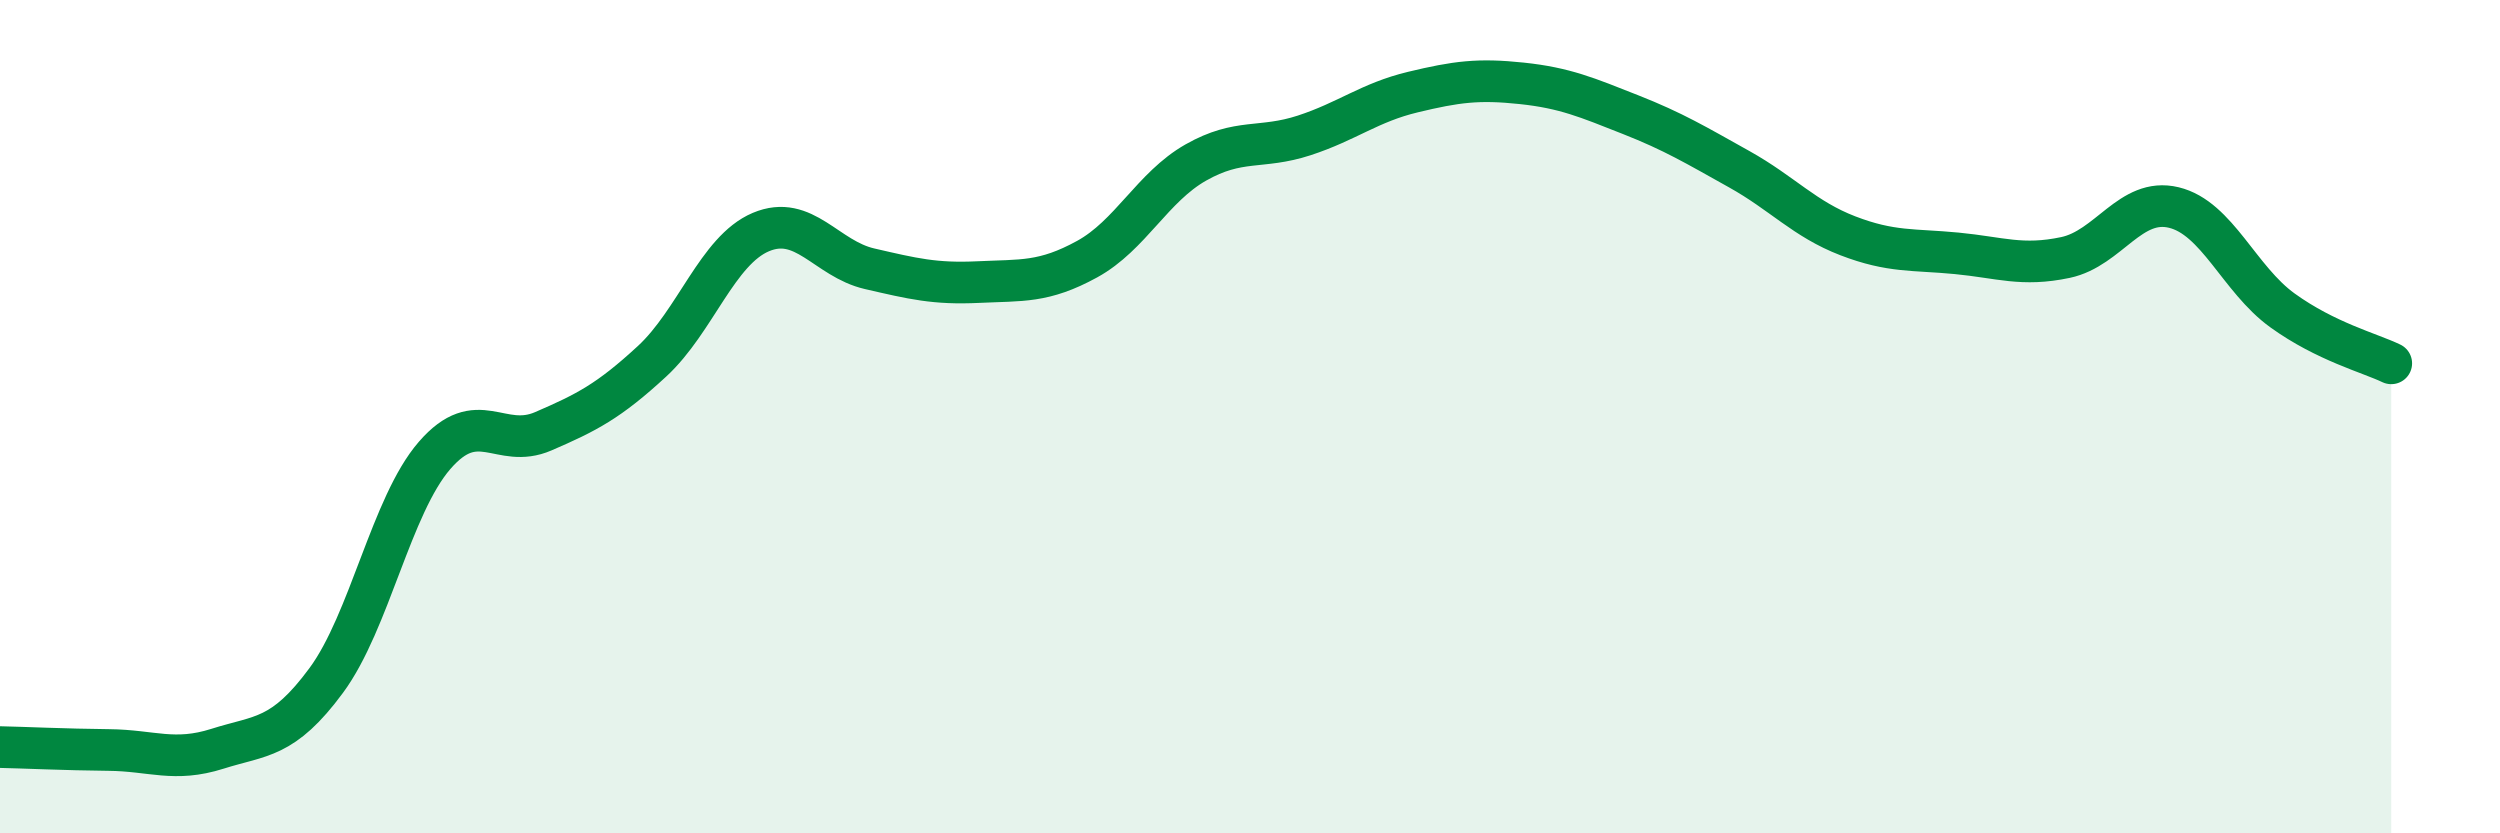
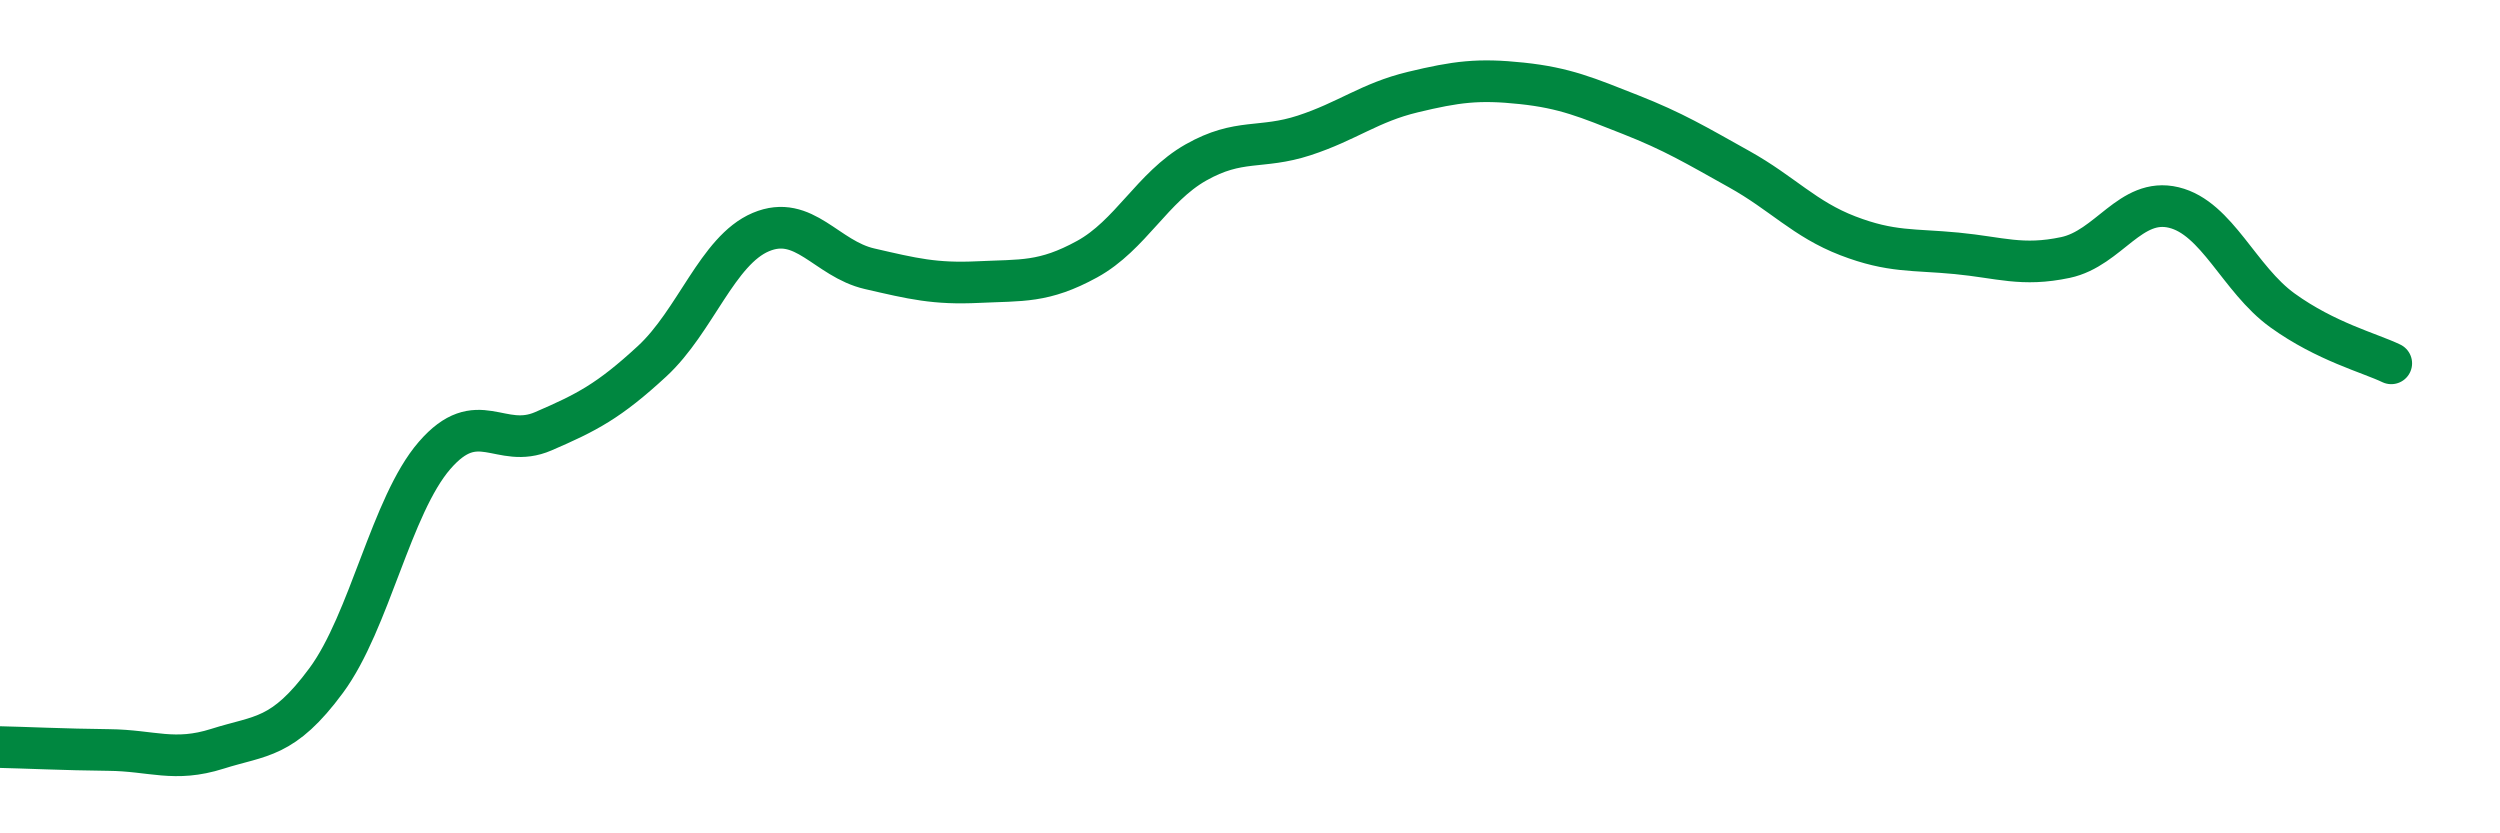
<svg xmlns="http://www.w3.org/2000/svg" width="60" height="20" viewBox="0 0 60 20">
-   <path d="M 0,17.93 C 0.52,17.94 1.57,17.99 2.61,18 C 3.65,18.01 4.18,18.3 5.22,17.97 C 6.26,17.64 6.79,17.74 7.83,16.33 C 8.87,14.92 9.39,12.13 10.43,10.93 C 11.47,9.73 12,10.8 13.04,10.35 C 14.08,9.9 14.61,9.63 15.65,8.67 C 16.69,7.71 17.22,6.01 18.26,5.57 C 19.3,5.13 19.83,6.21 20.87,6.45 C 21.91,6.69 22.44,6.82 23.48,6.77 C 24.52,6.72 25.05,6.79 26.09,6.22 C 27.13,5.65 27.66,4.49 28.7,3.9 C 29.74,3.31 30.26,3.59 31.3,3.25 C 32.34,2.91 32.87,2.46 33.91,2.21 C 34.95,1.96 35.48,1.89 36.52,2 C 37.56,2.11 38.09,2.34 39.13,2.75 C 40.17,3.16 40.7,3.48 41.74,4.06 C 42.78,4.64 43.31,5.26 44.35,5.66 C 45.39,6.06 45.92,5.98 46.96,6.08 C 48,6.18 48.53,6.4 49.57,6.18 C 50.61,5.96 51.13,4.73 52.17,4.98 C 53.21,5.23 53.74,6.7 54.78,7.45 C 55.82,8.2 56.87,8.47 57.39,8.72L57.39 20L0 20Z" fill="#008740" opacity="0.1" stroke-linecap="round" stroke-linejoin="round" />
  <path d="M 0,17.93 C 0.52,17.94 1.57,17.99 2.61,18 C 3.65,18.01 4.18,18.3 5.22,17.97 C 6.26,17.64 6.79,17.74 7.83,16.33 C 8.87,14.92 9.39,12.13 10.43,10.93 C 11.47,9.73 12,10.8 13.04,10.35 C 14.08,9.9 14.61,9.63 15.65,8.67 C 16.69,7.71 17.22,6.01 18.26,5.57 C 19.3,5.13 19.83,6.21 20.87,6.45 C 21.91,6.69 22.44,6.82 23.48,6.77 C 24.52,6.72 25.05,6.79 26.09,6.22 C 27.13,5.65 27.66,4.49 28.7,3.9 C 29.74,3.31 30.26,3.59 31.3,3.25 C 32.34,2.91 32.87,2.46 33.91,2.21 C 34.95,1.96 35.48,1.89 36.52,2 C 37.56,2.11 38.09,2.34 39.13,2.75 C 40.17,3.16 40.7,3.48 41.74,4.06 C 42.78,4.64 43.31,5.26 44.35,5.66 C 45.39,6.06 45.92,5.98 46.96,6.08 C 48,6.18 48.53,6.4 49.57,6.18 C 50.61,5.96 51.13,4.73 52.17,4.98 C 53.21,5.23 53.74,6.7 54.78,7.45 C 55.82,8.2 56.87,8.47 57.39,8.72" stroke="#008740" stroke-width="1" fill="none" stroke-linecap="round" stroke-linejoin="round" />
</svg>